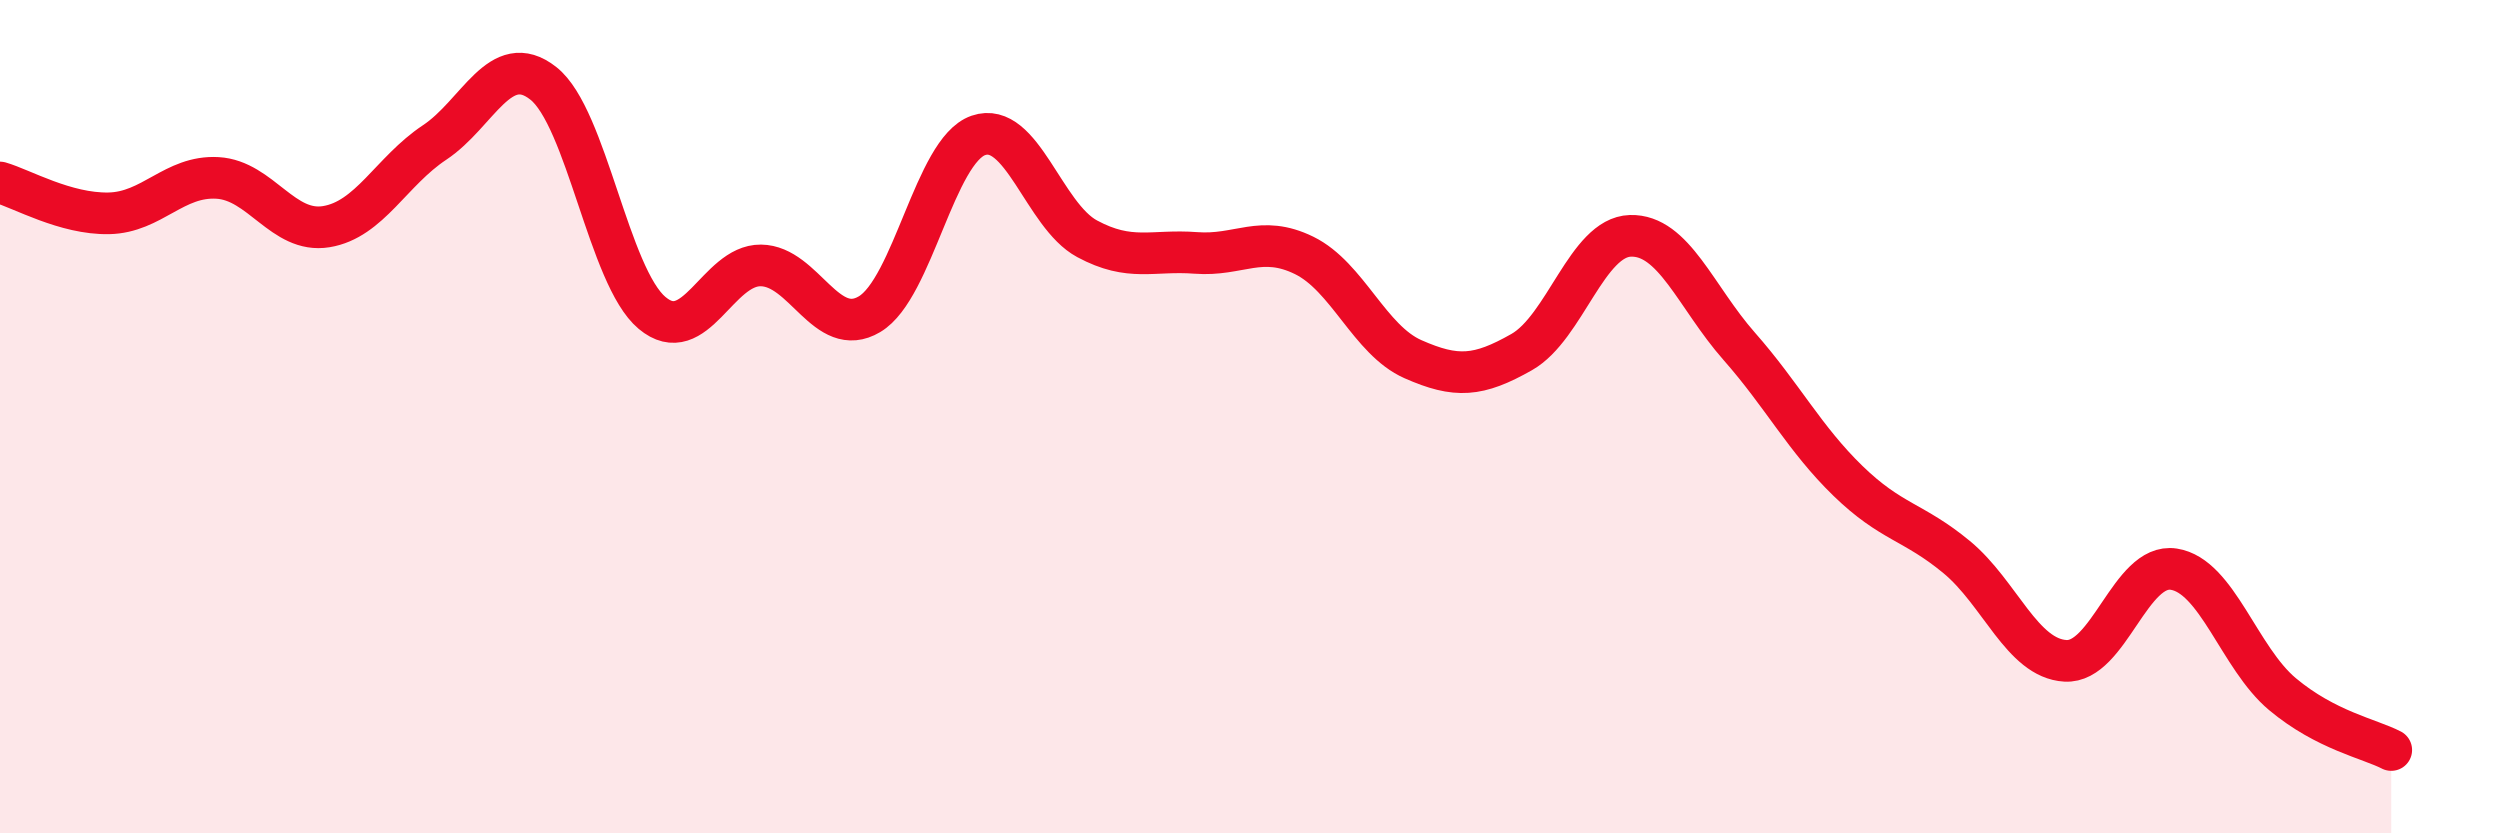
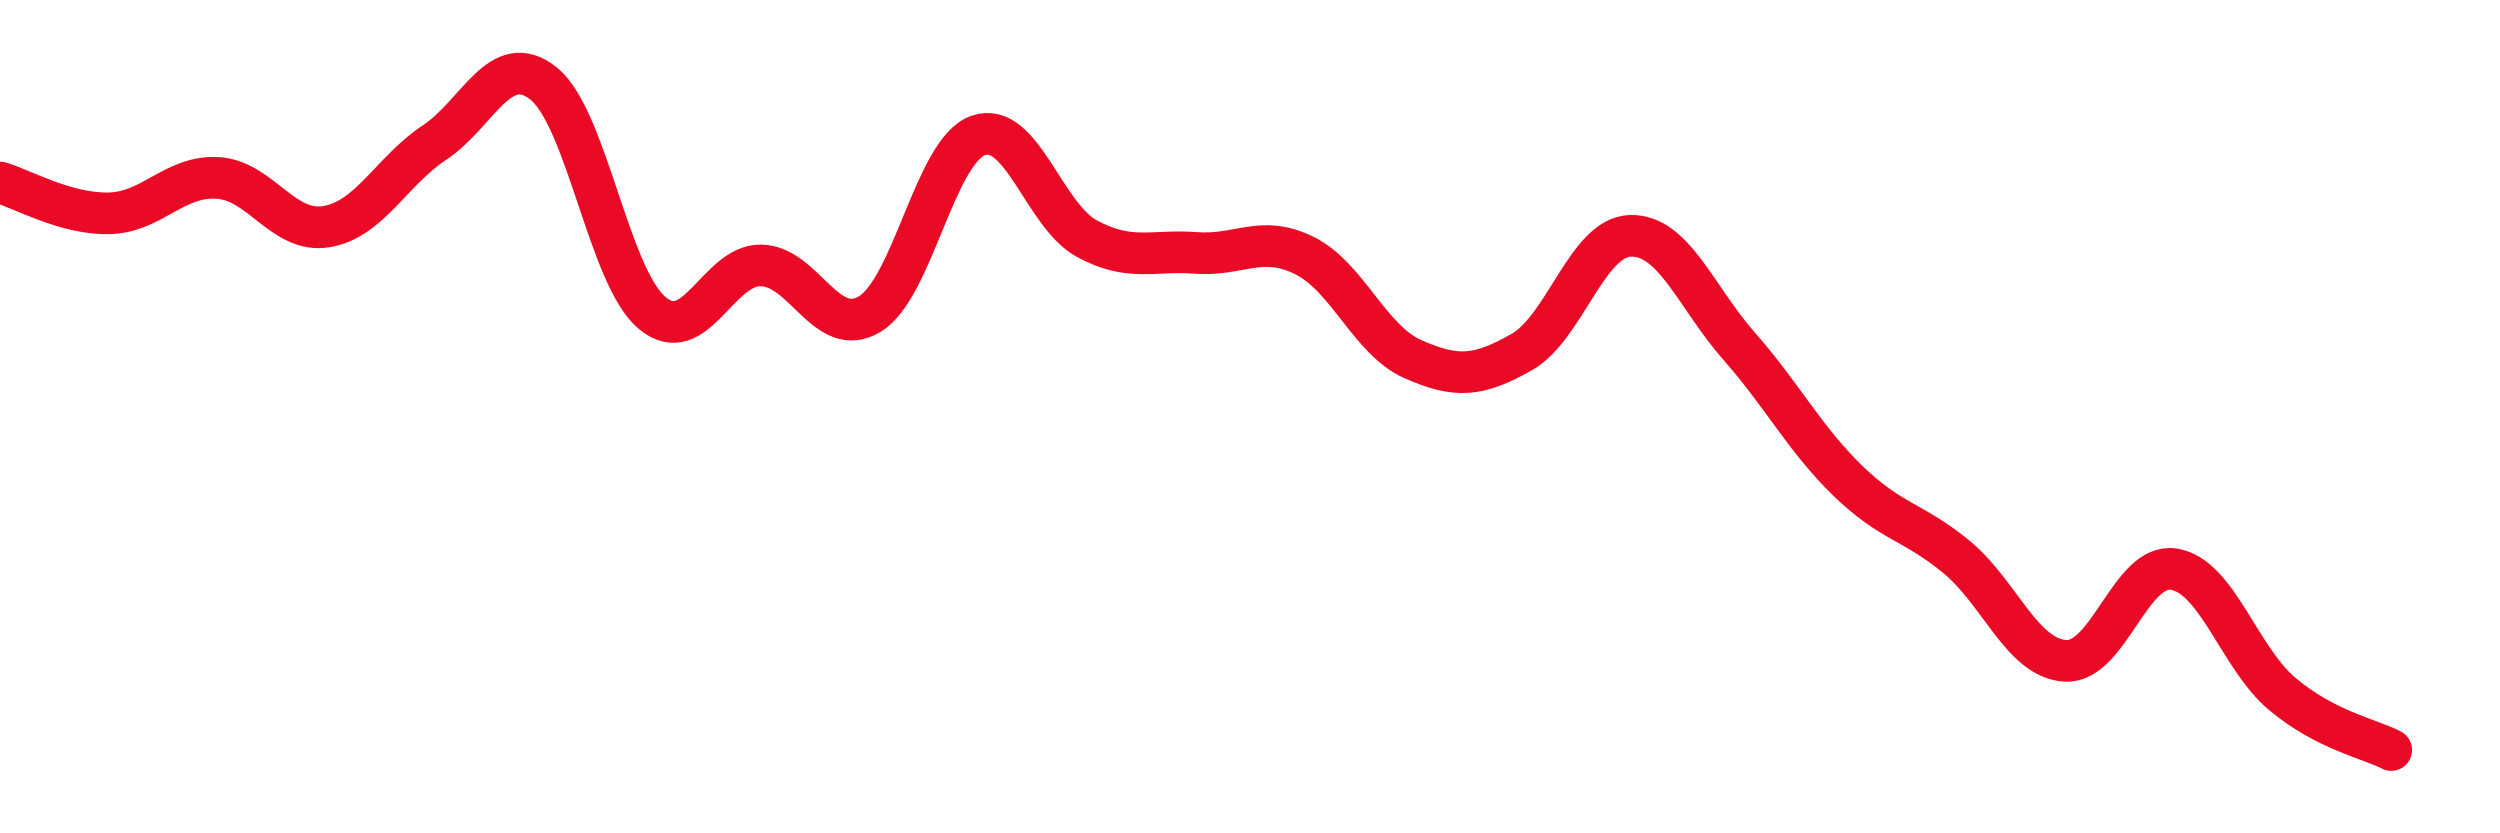
<svg xmlns="http://www.w3.org/2000/svg" width="60" height="20" viewBox="0 0 60 20">
-   <path d="M 0,4.38 C 0.52,4.53 1.57,5.14 2.61,5.12 C 3.65,5.1 4.18,4.21 5.22,4.27 C 6.26,4.33 6.79,5.61 7.83,5.44 C 8.87,5.27 9.39,4.11 10.43,3.42 C 11.47,2.73 12,1.18 13.04,2 C 14.08,2.82 14.61,6.64 15.65,7.51 C 16.69,8.38 17.22,6.36 18.26,6.37 C 19.3,6.38 19.83,8.16 20.87,7.54 C 21.91,6.92 22.44,3.61 23.48,3.25 C 24.52,2.89 25.05,5.17 26.09,5.73 C 27.13,6.29 27.66,5.99 28.7,6.07 C 29.74,6.15 30.26,5.62 31.3,6.13 C 32.34,6.64 32.87,8.16 33.91,8.62 C 34.95,9.08 35.48,9.04 36.52,8.45 C 37.56,7.86 38.09,5.69 39.13,5.66 C 40.17,5.63 40.7,7.13 41.74,8.31 C 42.78,9.49 43.31,10.53 44.35,11.54 C 45.39,12.55 45.92,12.51 46.96,13.37 C 48,14.23 48.53,15.8 49.57,15.86 C 50.61,15.92 51.13,13.5 52.17,13.66 C 53.21,13.82 53.74,15.79 54.78,16.66 C 55.82,17.53 56.87,17.73 57.39,18L57.39 20L0 20Z" fill="#EB0A25" opacity="0.1" stroke-linecap="round" stroke-linejoin="round" />
  <path d="M 0,4.38 C 0.52,4.53 1.57,5.14 2.61,5.12 C 3.65,5.1 4.18,4.21 5.22,4.27 C 6.26,4.33 6.79,5.61 7.83,5.44 C 8.87,5.27 9.39,4.11 10.43,3.42 C 11.47,2.73 12,1.18 13.04,2 C 14.08,2.82 14.61,6.64 15.65,7.51 C 16.69,8.38 17.22,6.36 18.26,6.37 C 19.3,6.38 19.83,8.16 20.87,7.54 C 21.91,6.92 22.44,3.61 23.48,3.25 C 24.52,2.89 25.05,5.17 26.09,5.73 C 27.13,6.29 27.66,5.99 28.7,6.07 C 29.74,6.15 30.26,5.62 31.3,6.13 C 32.34,6.64 32.87,8.16 33.91,8.62 C 34.95,9.08 35.48,9.04 36.52,8.45 C 37.56,7.86 38.09,5.69 39.13,5.66 C 40.17,5.63 40.7,7.13 41.74,8.31 C 42.78,9.49 43.31,10.53 44.35,11.54 C 45.39,12.55 45.92,12.51 46.96,13.37 C 48,14.23 48.53,15.8 49.57,15.86 C 50.61,15.92 51.13,13.5 52.17,13.66 C 53.21,13.82 53.74,15.79 54.78,16.66 C 55.82,17.53 56.87,17.73 57.39,18" stroke="#EB0A25" stroke-width="1" fill="none" stroke-linecap="round" stroke-linejoin="round" />
</svg>